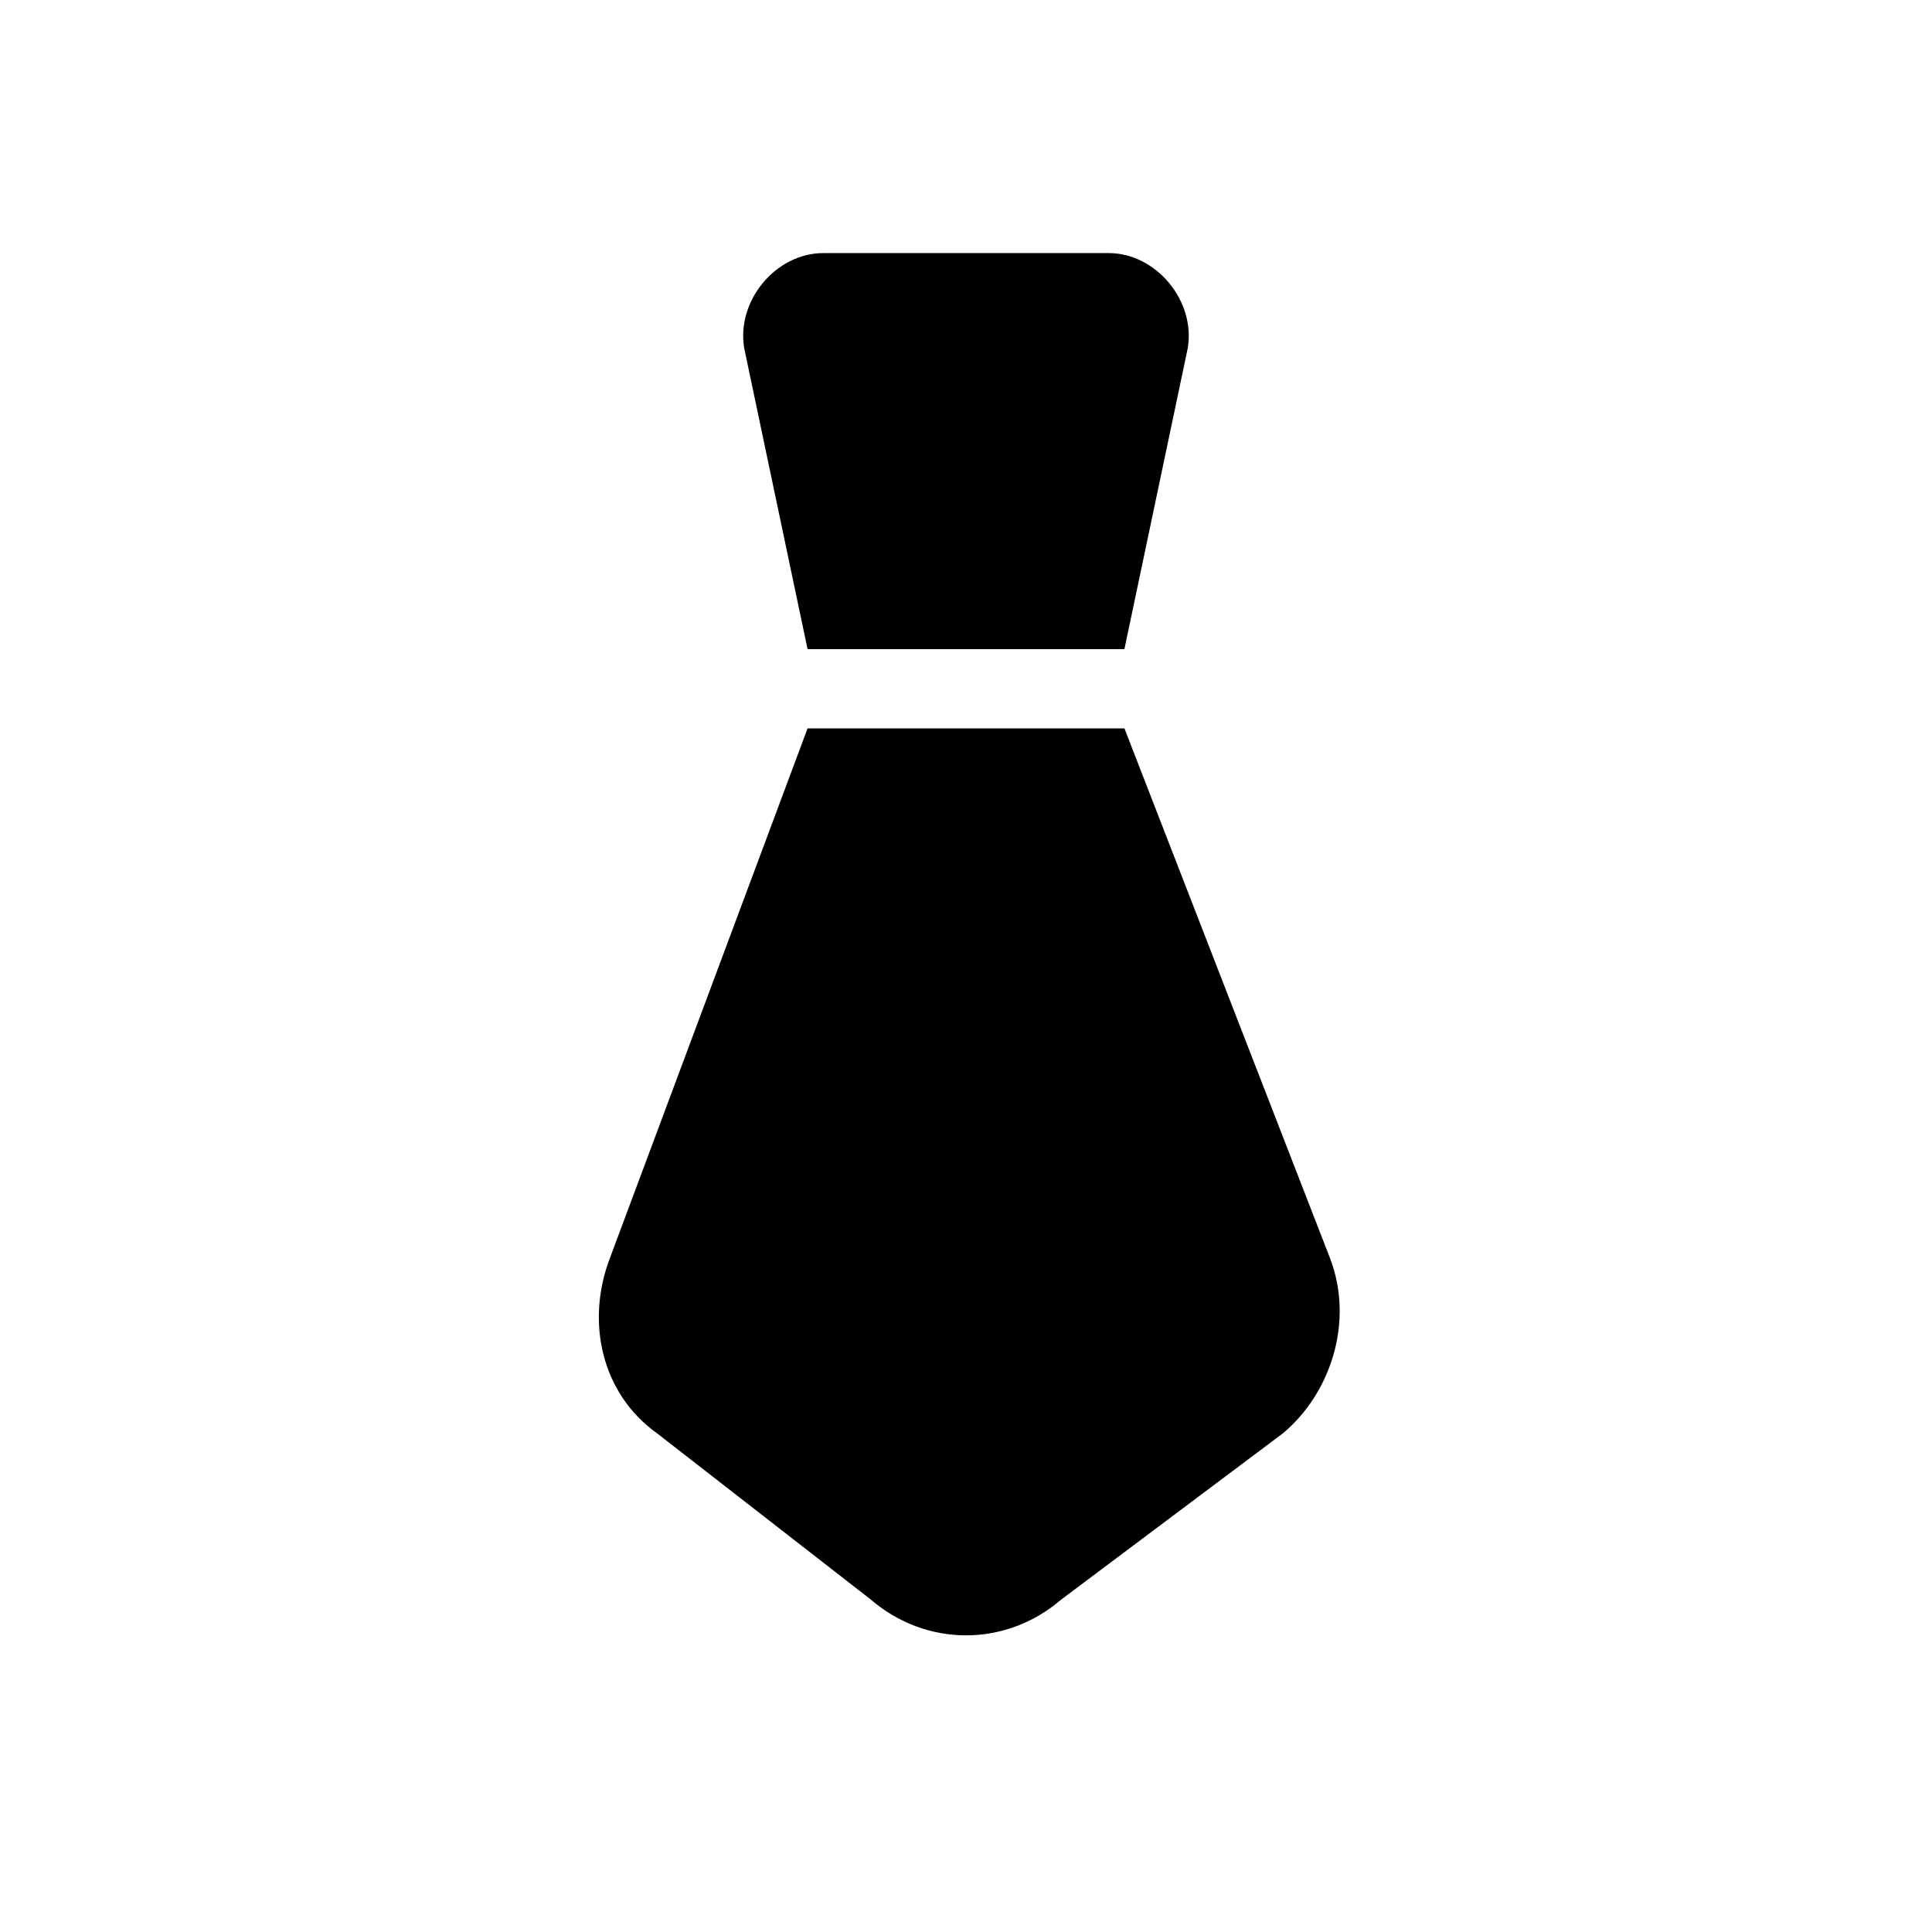
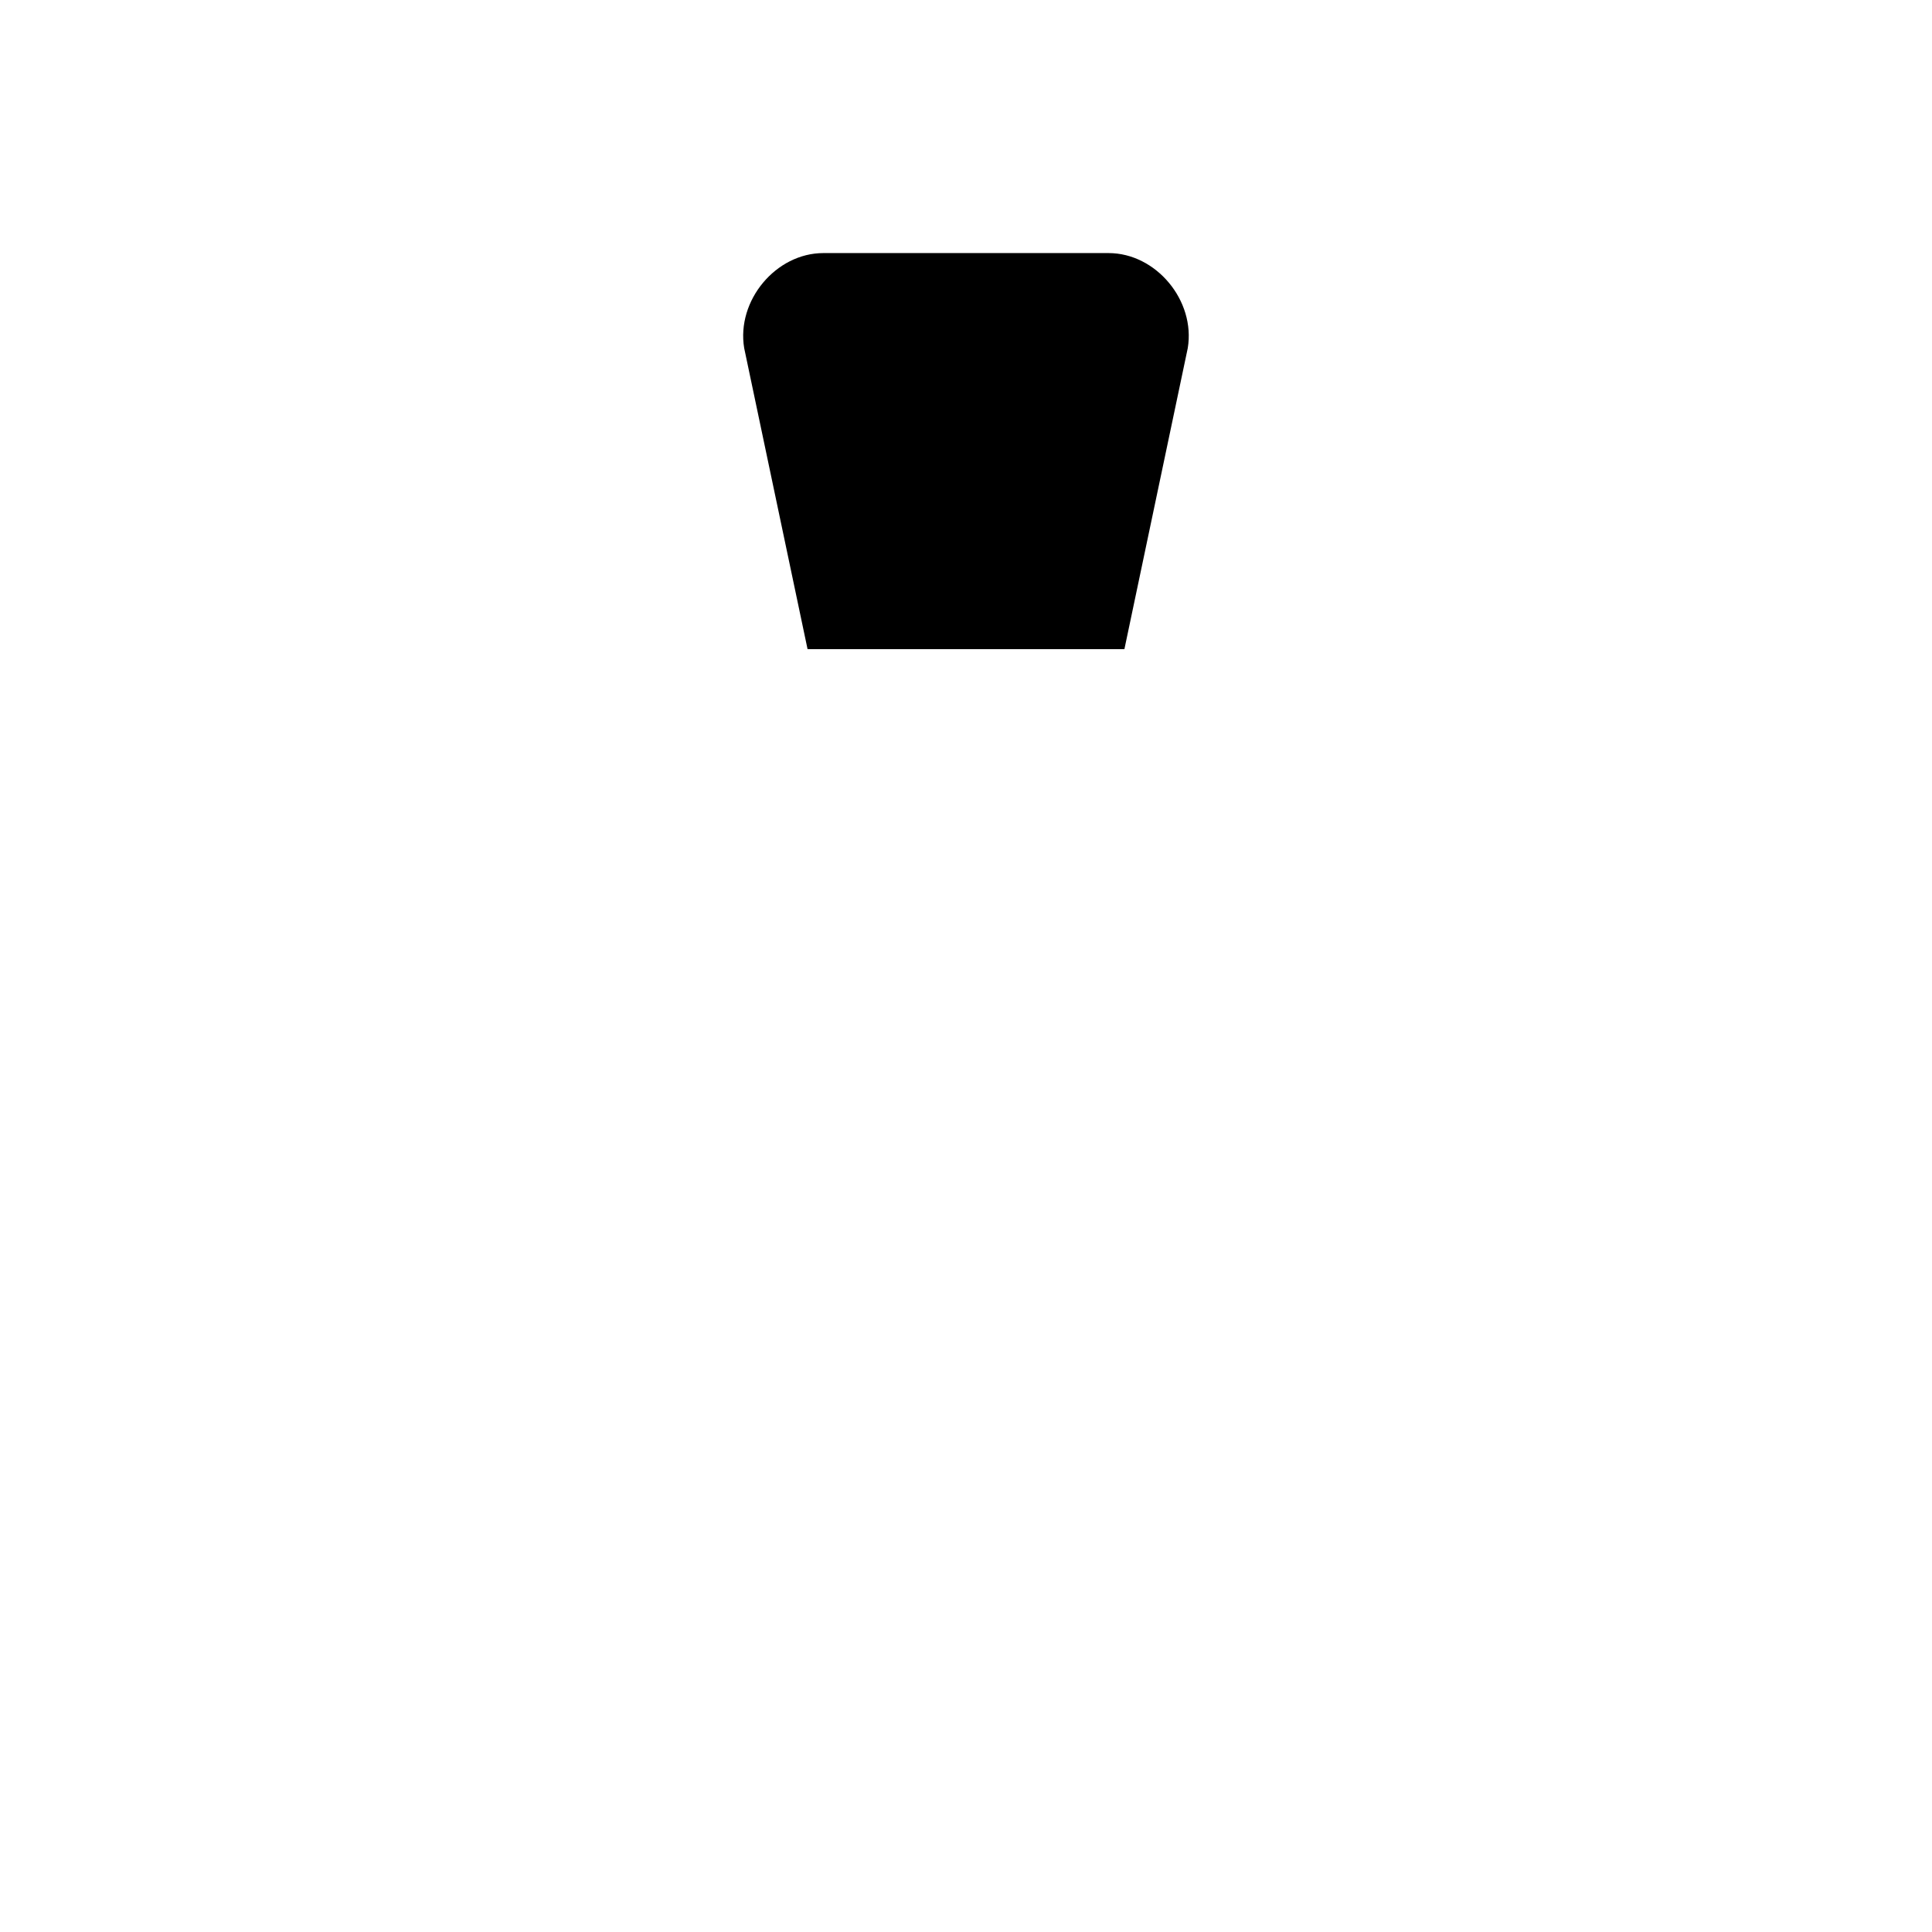
<svg xmlns="http://www.w3.org/2000/svg" fill="#000000" width="800px" height="800px" version="1.1" viewBox="144 144 512 512">
  <g>
    <path d="m441.98 316.03h-83.969l-16.793-79.77c-2.102-12.598 8.395-25.191 20.988-25.191h75.57c12.594 0 23.09 12.594 20.992 25.191z" />
-     <path d="m374.81 567.93-56.68-44.082c-14.695-10.496-18.895-29.391-12.594-46.184l52.48-140.64h83.969l54.578 140.65c6.297 16.793 0 35.688-12.594 46.184l-58.781 44.078c-14.691 12.598-35.684 12.598-50.379 0z" />
  </g>
</svg>